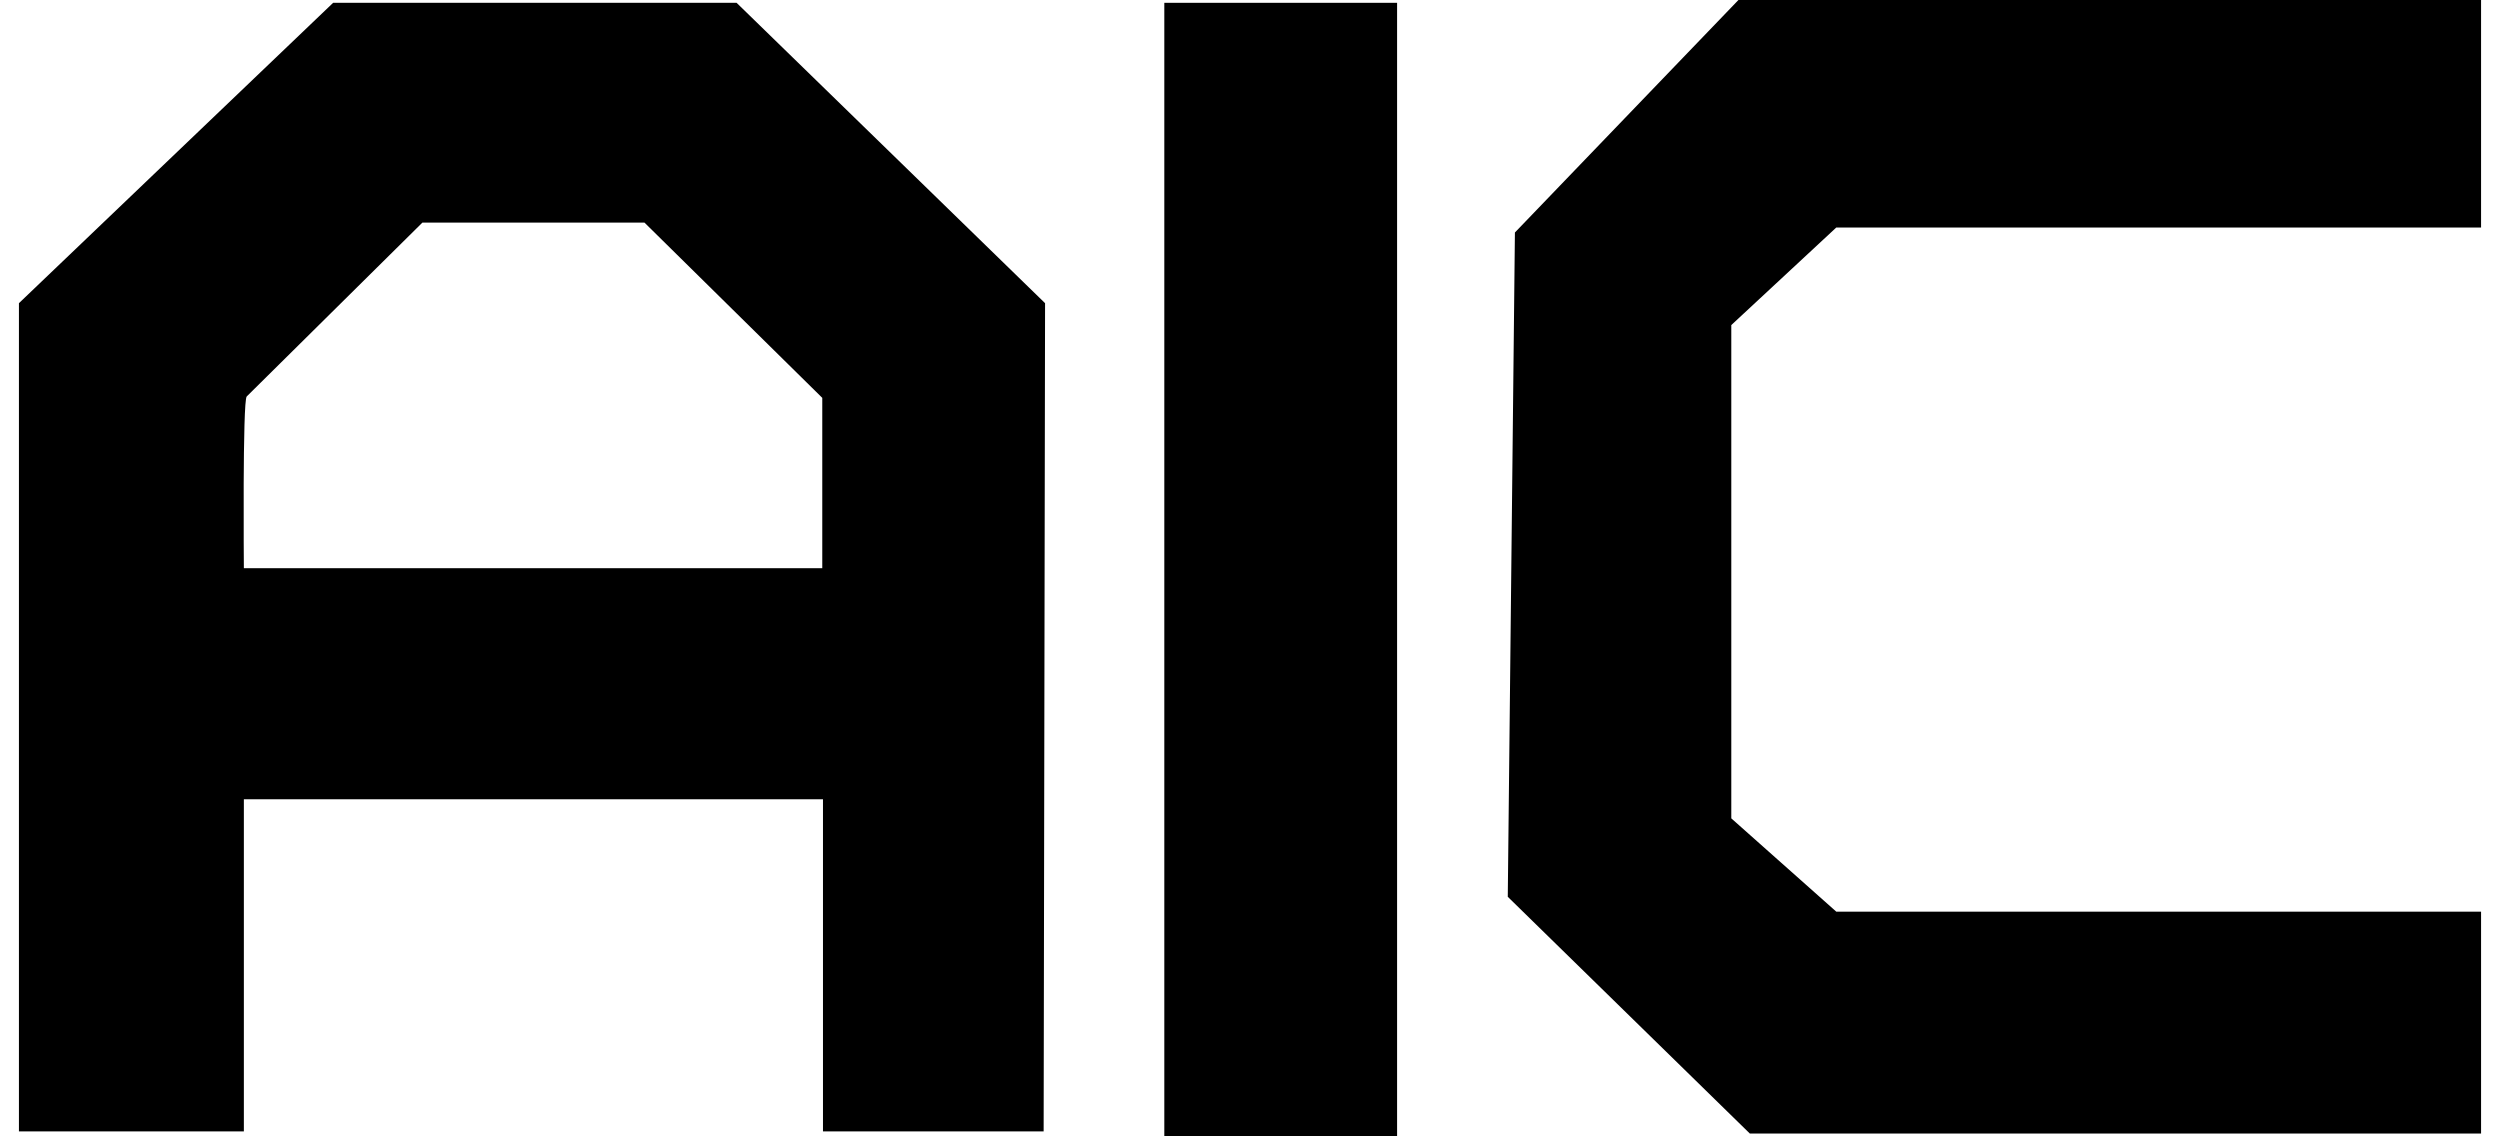
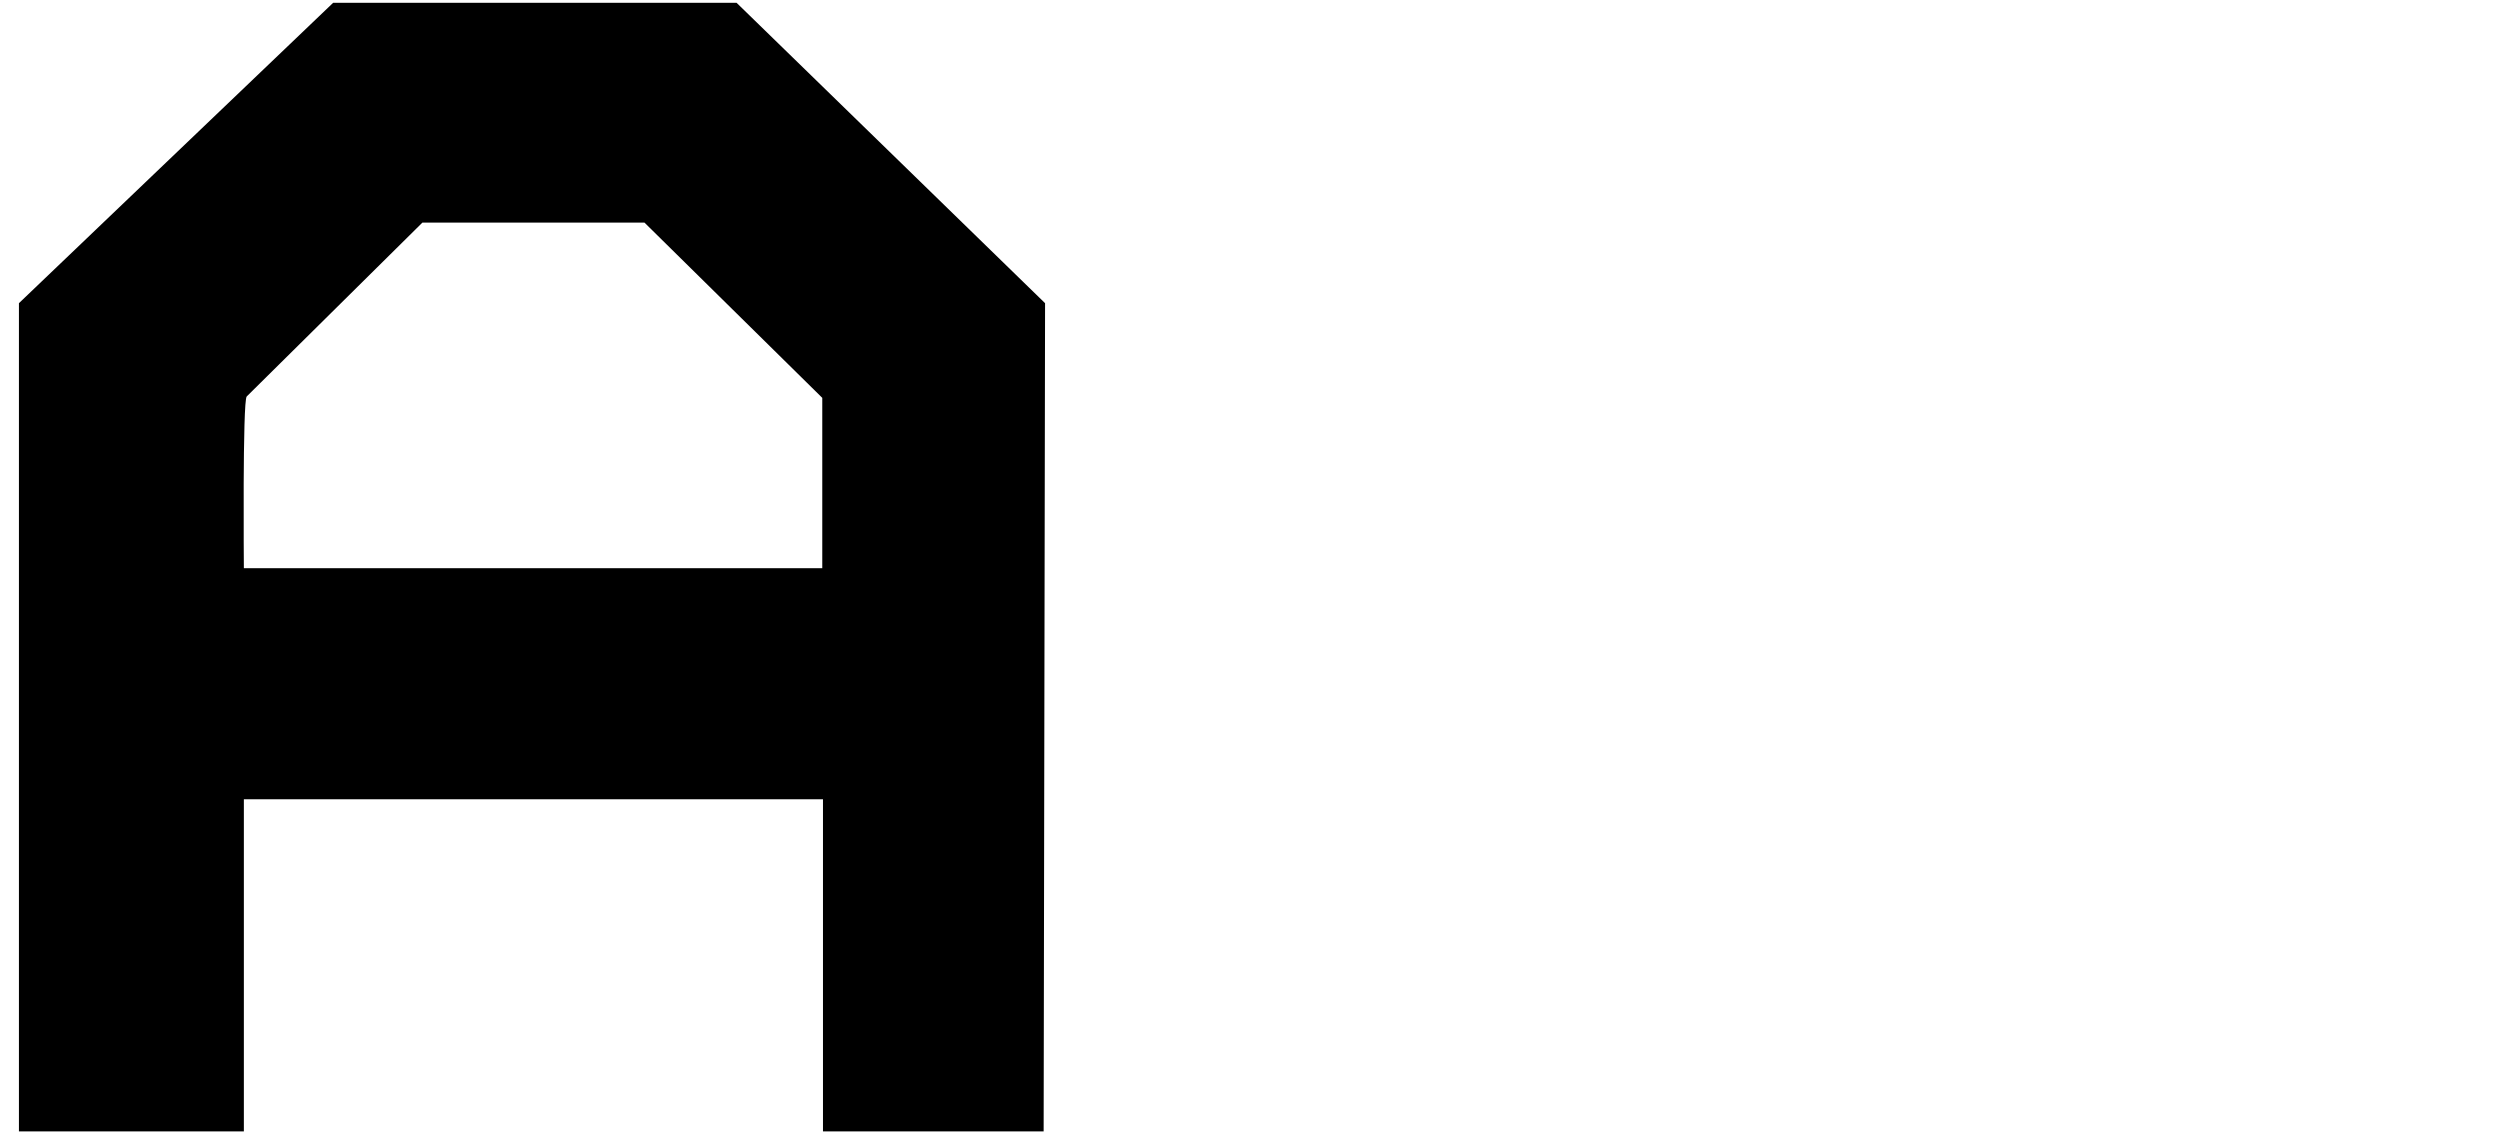
<svg xmlns="http://www.w3.org/2000/svg" width="110" height="50" viewBox="0 0 110 50" fill="none">
  <g clip-path="url(#clip0_17_738)">
-     <path d="M61.472 0.124H51.23V50H61.472V0.124Z" fill="black" />
-     <path d="M76.491 0L66.656 10.23L66.342 39.459L76.993 49.876H109.167V40.112H80.795L76.177 36.008V14.303L80.795 10.012H109.167V0H76.491Z" fill="black" />
    <path d="M0.833 13.34L14.658 0.124H32.41L45.983 13.34L45.92 49.782H36.211V35.168H10.73V49.782H0.833V13.34ZM10.73 25H36.18V17.506L28.357 9.795H18.585L10.856 17.444C10.668 17.631 10.73 25 10.73 25Z" fill="black" />
  </g>
  <defs>
    <clipPath id="clip0_17_738">
      <rect width="108.333" height="50" fill="white" transform="translate(0.833)" />
    </clipPath>
  </defs>
</svg>